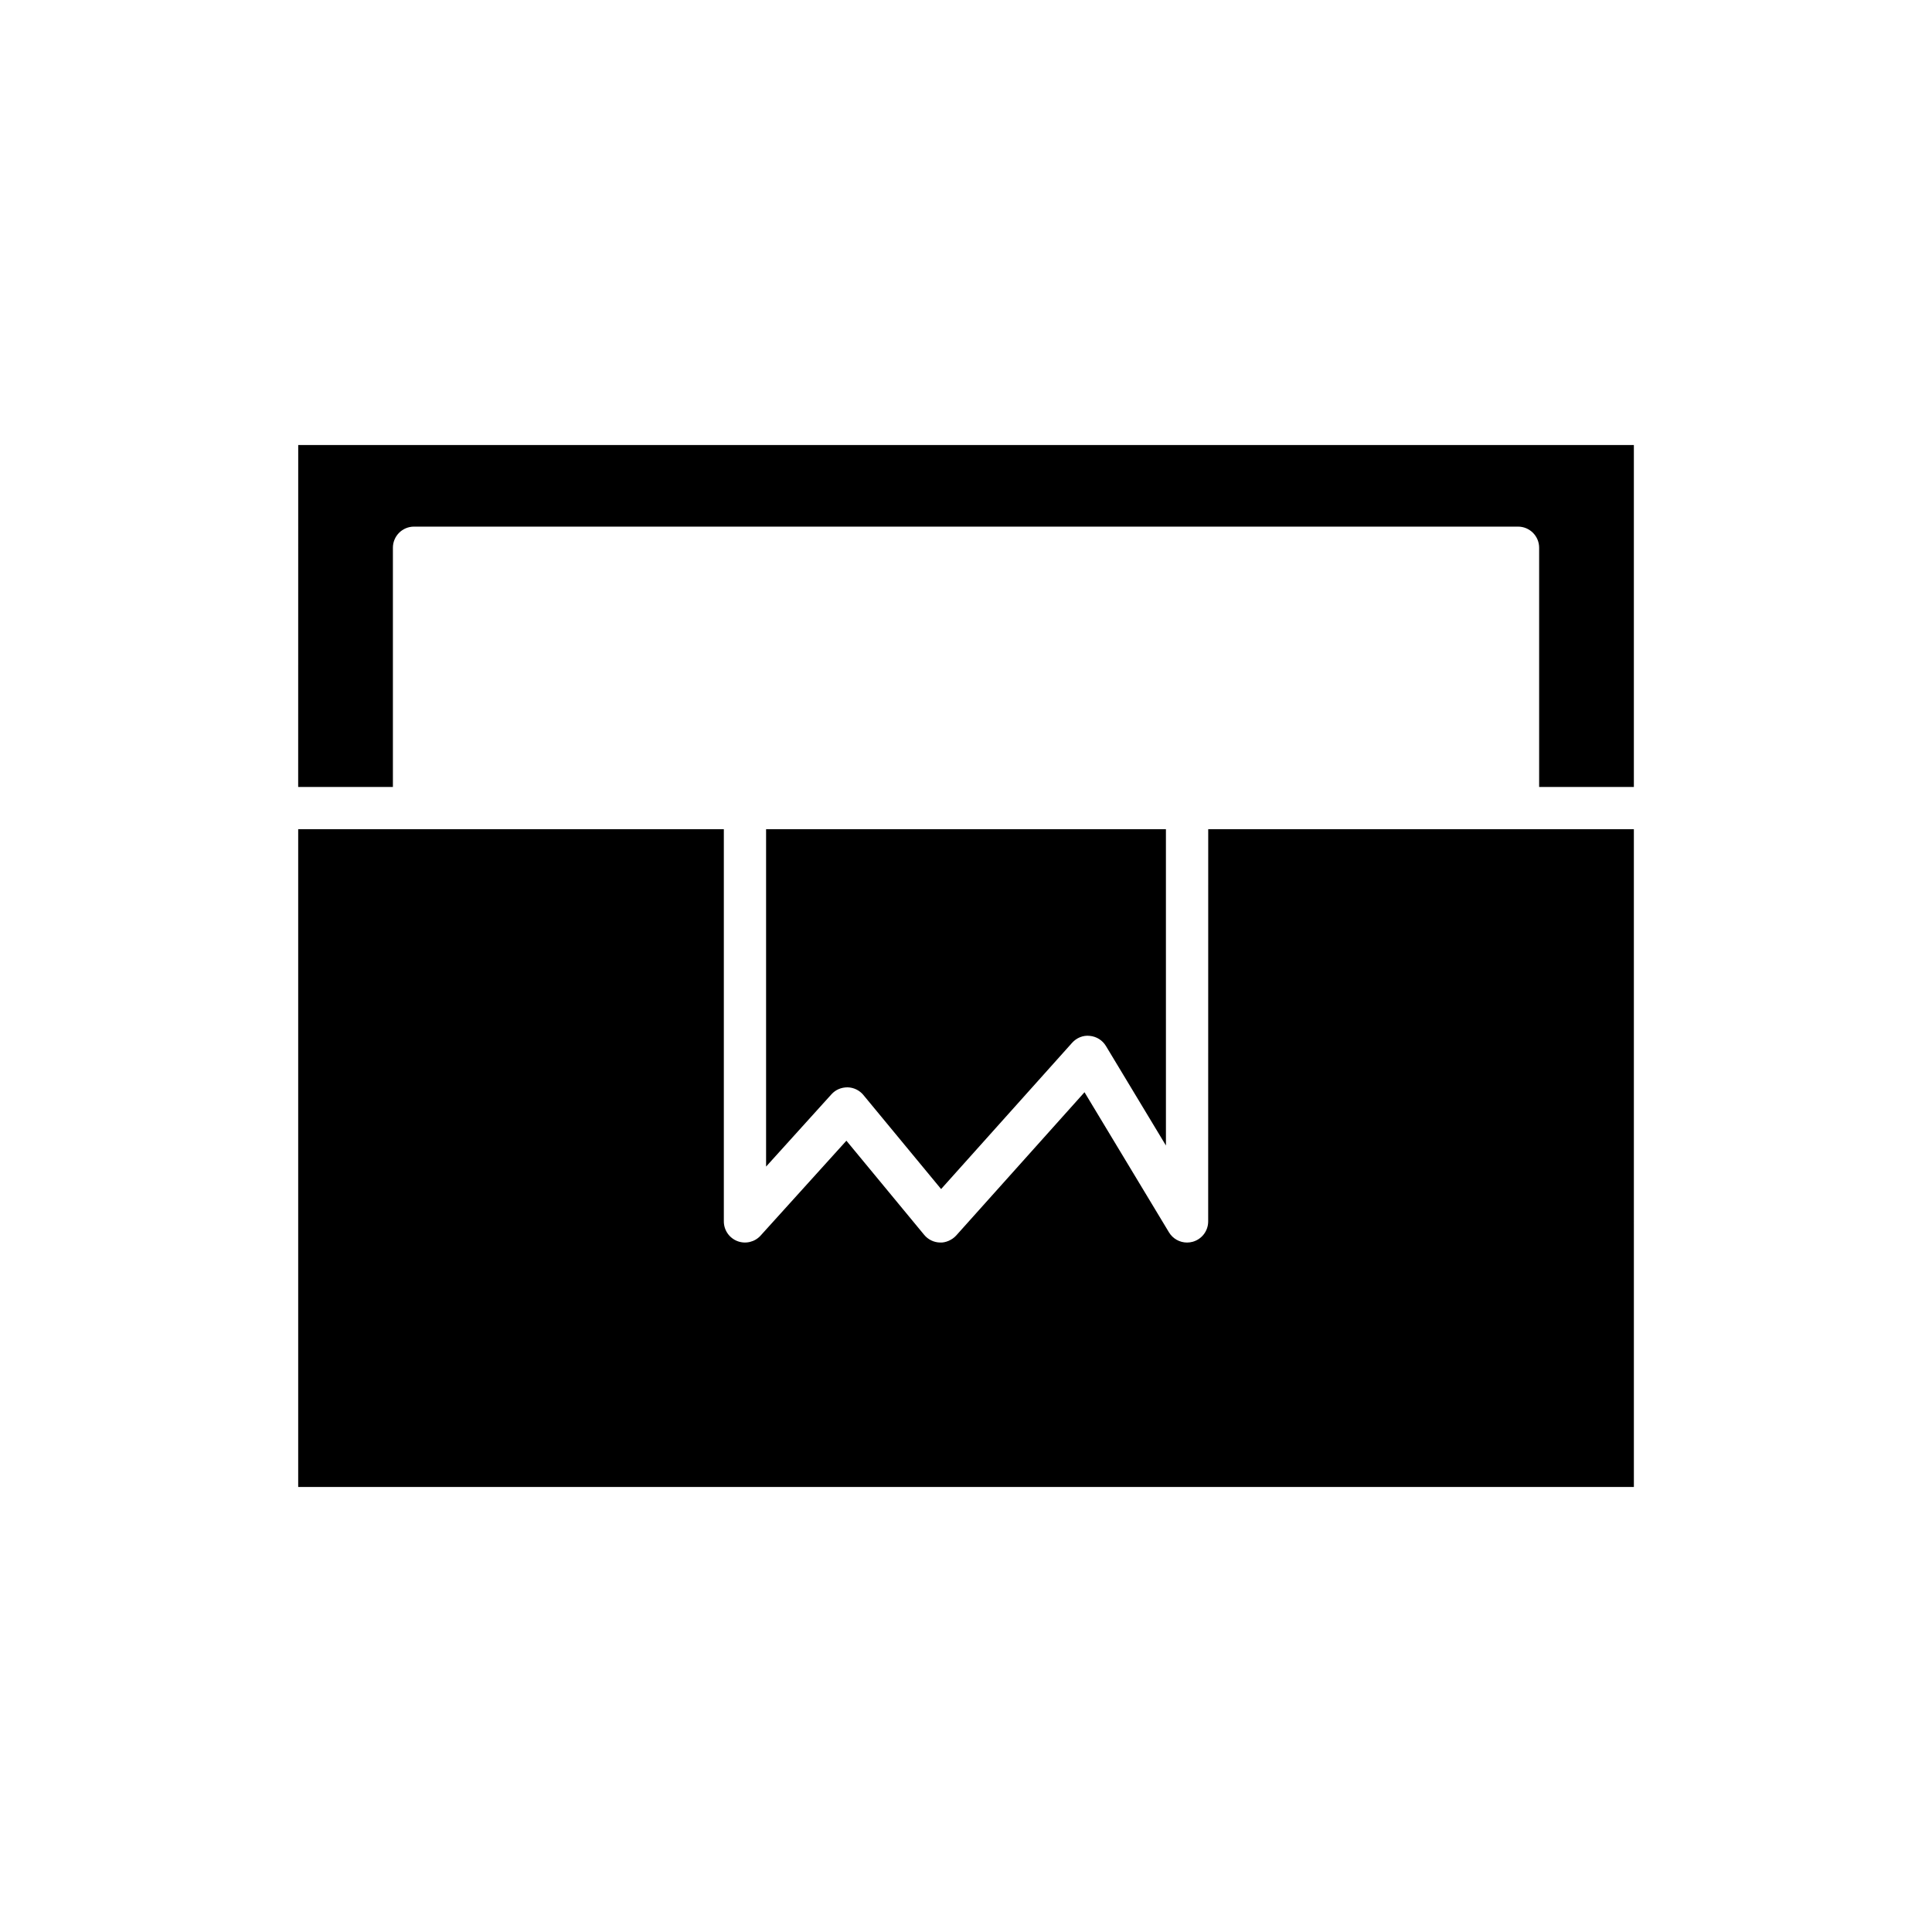
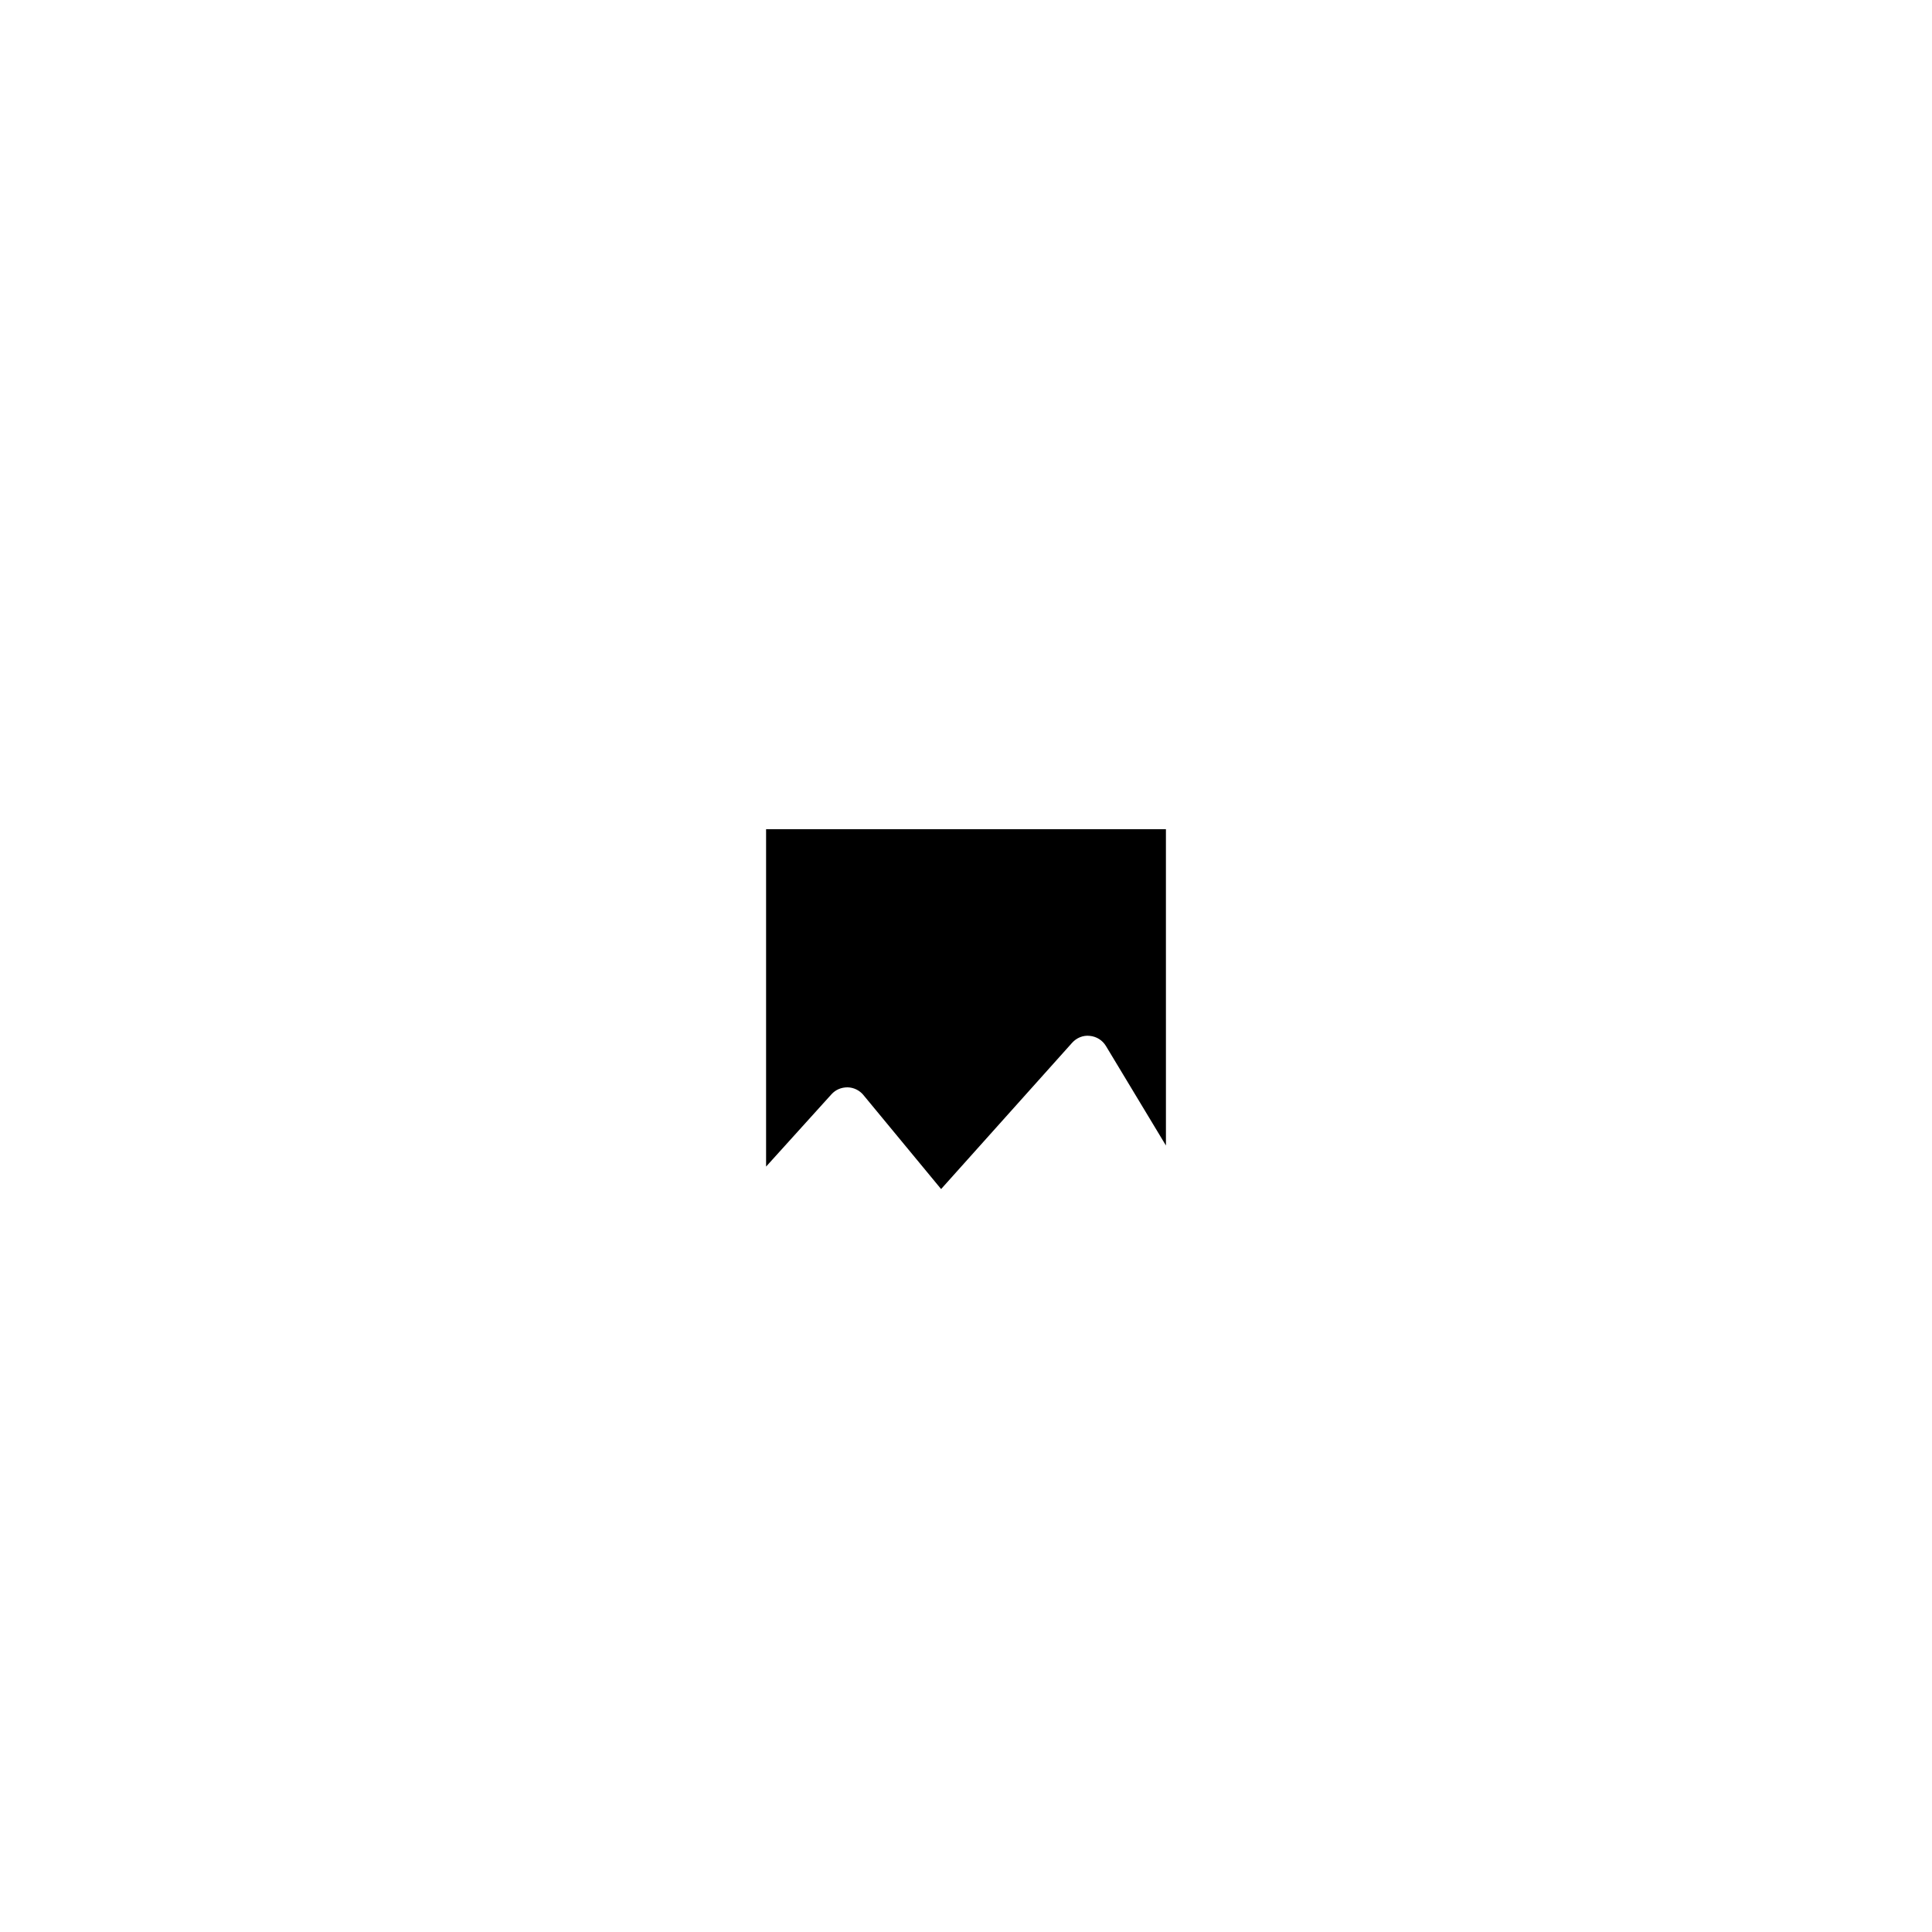
<svg xmlns="http://www.w3.org/2000/svg" fill="#000000" width="800px" height="800px" version="1.1" viewBox="144 144 512 512">
  <g>
-     <path d="m464.18 467.69c0 2.516-1.68 4.719-4.102 5.394-0.496 0.137-1 0.203-1.496 0.203-1.926 0-3.762-0.996-4.793-2.707l-22.383-37.125-34.004 37.965c-1.086 1.215-2.875 1.957-4.281 1.863-1.633-0.031-3.164-0.777-4.203-2.035l-20.613-24.949-22.734 25.141c-1.551 1.723-4.004 2.297-6.16 1.469-2.16-0.836-3.586-2.91-3.586-5.227v-103.93h-112.8v174.31h353.97l-0.004-174.31h-112.8z" />
    <path d="m372.81 434.19 20.594 24.922 34.715-38.758c1.188-1.324 2.938-2.051 4.695-1.836 1.766 0.164 3.352 1.16 4.269 2.68l15.902 26.375-0.004-83.816h-105.96v89.402l17.324-19.16c1.098-1.207 2.578-1.844 4.281-1.844 1.621 0.039 3.152 0.781 4.188 2.035z" />
-     <path d="m223.02 352.56h25.102v-63.402c0-3.094 2.504-5.598 5.598-5.598h292.57c3.094 0 5.598 2.504 5.598 5.598v63.402h25.102v-90.629h-353.96z" />
  </g>
</svg>